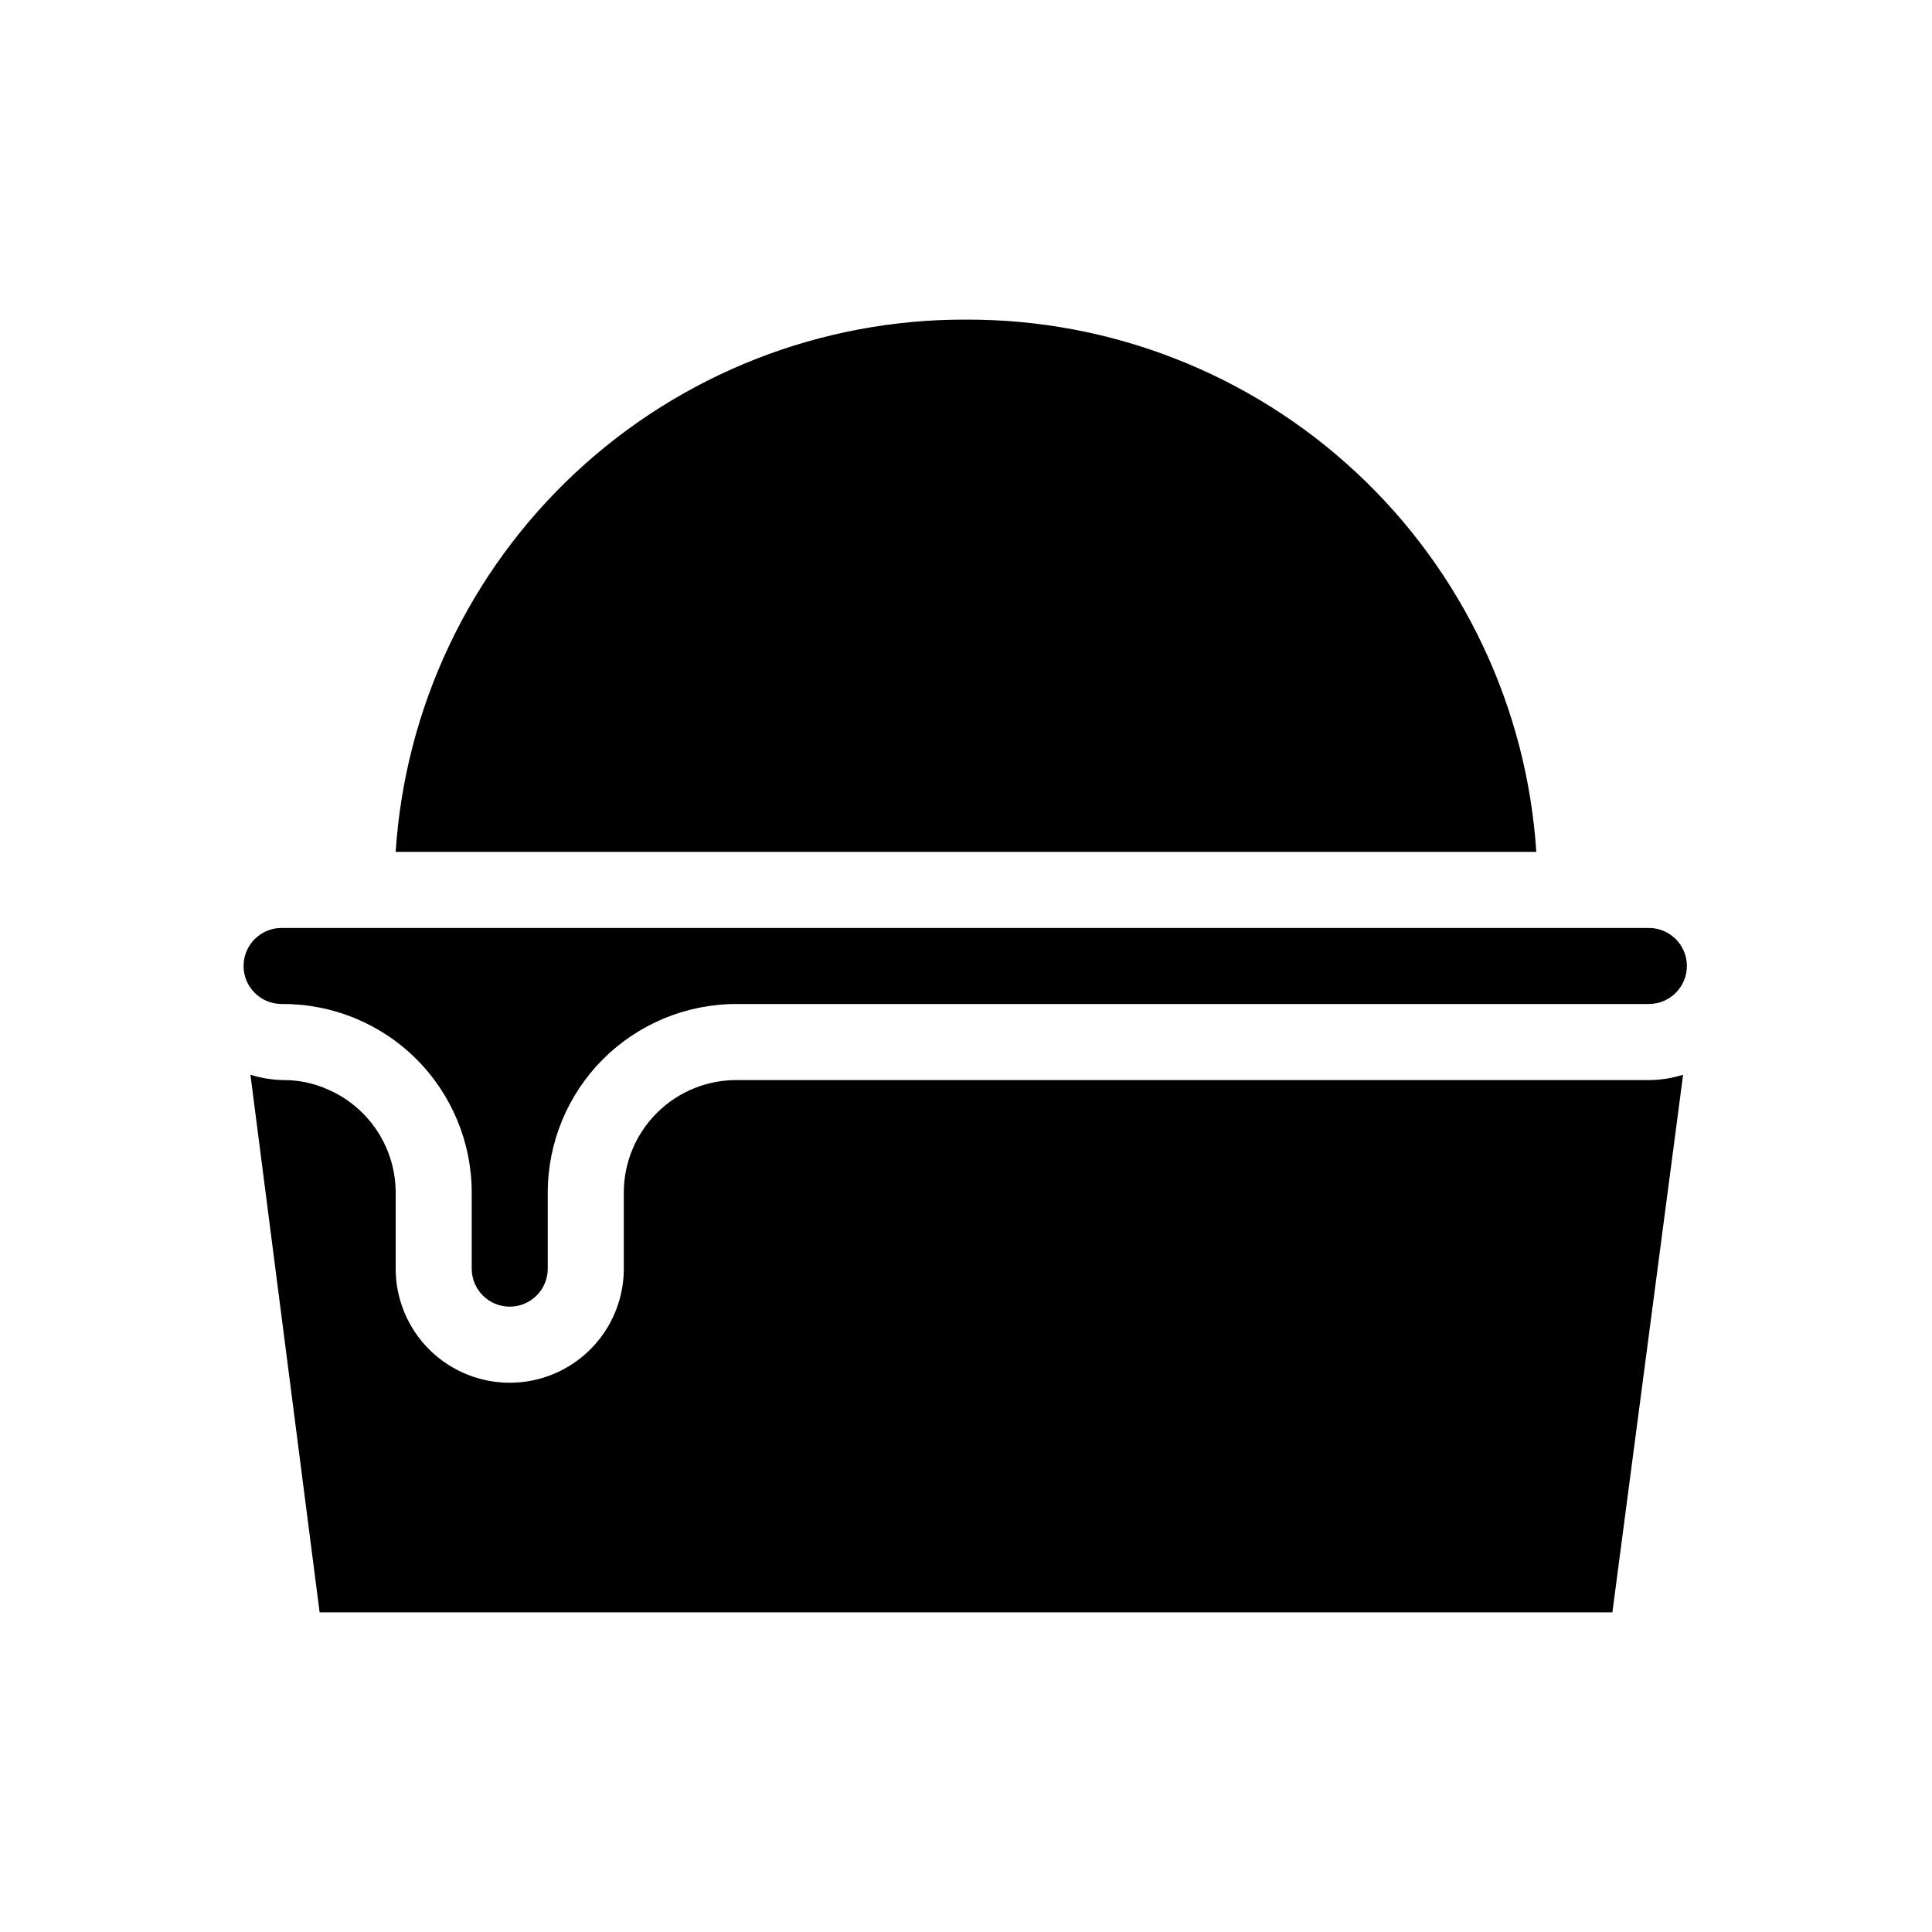
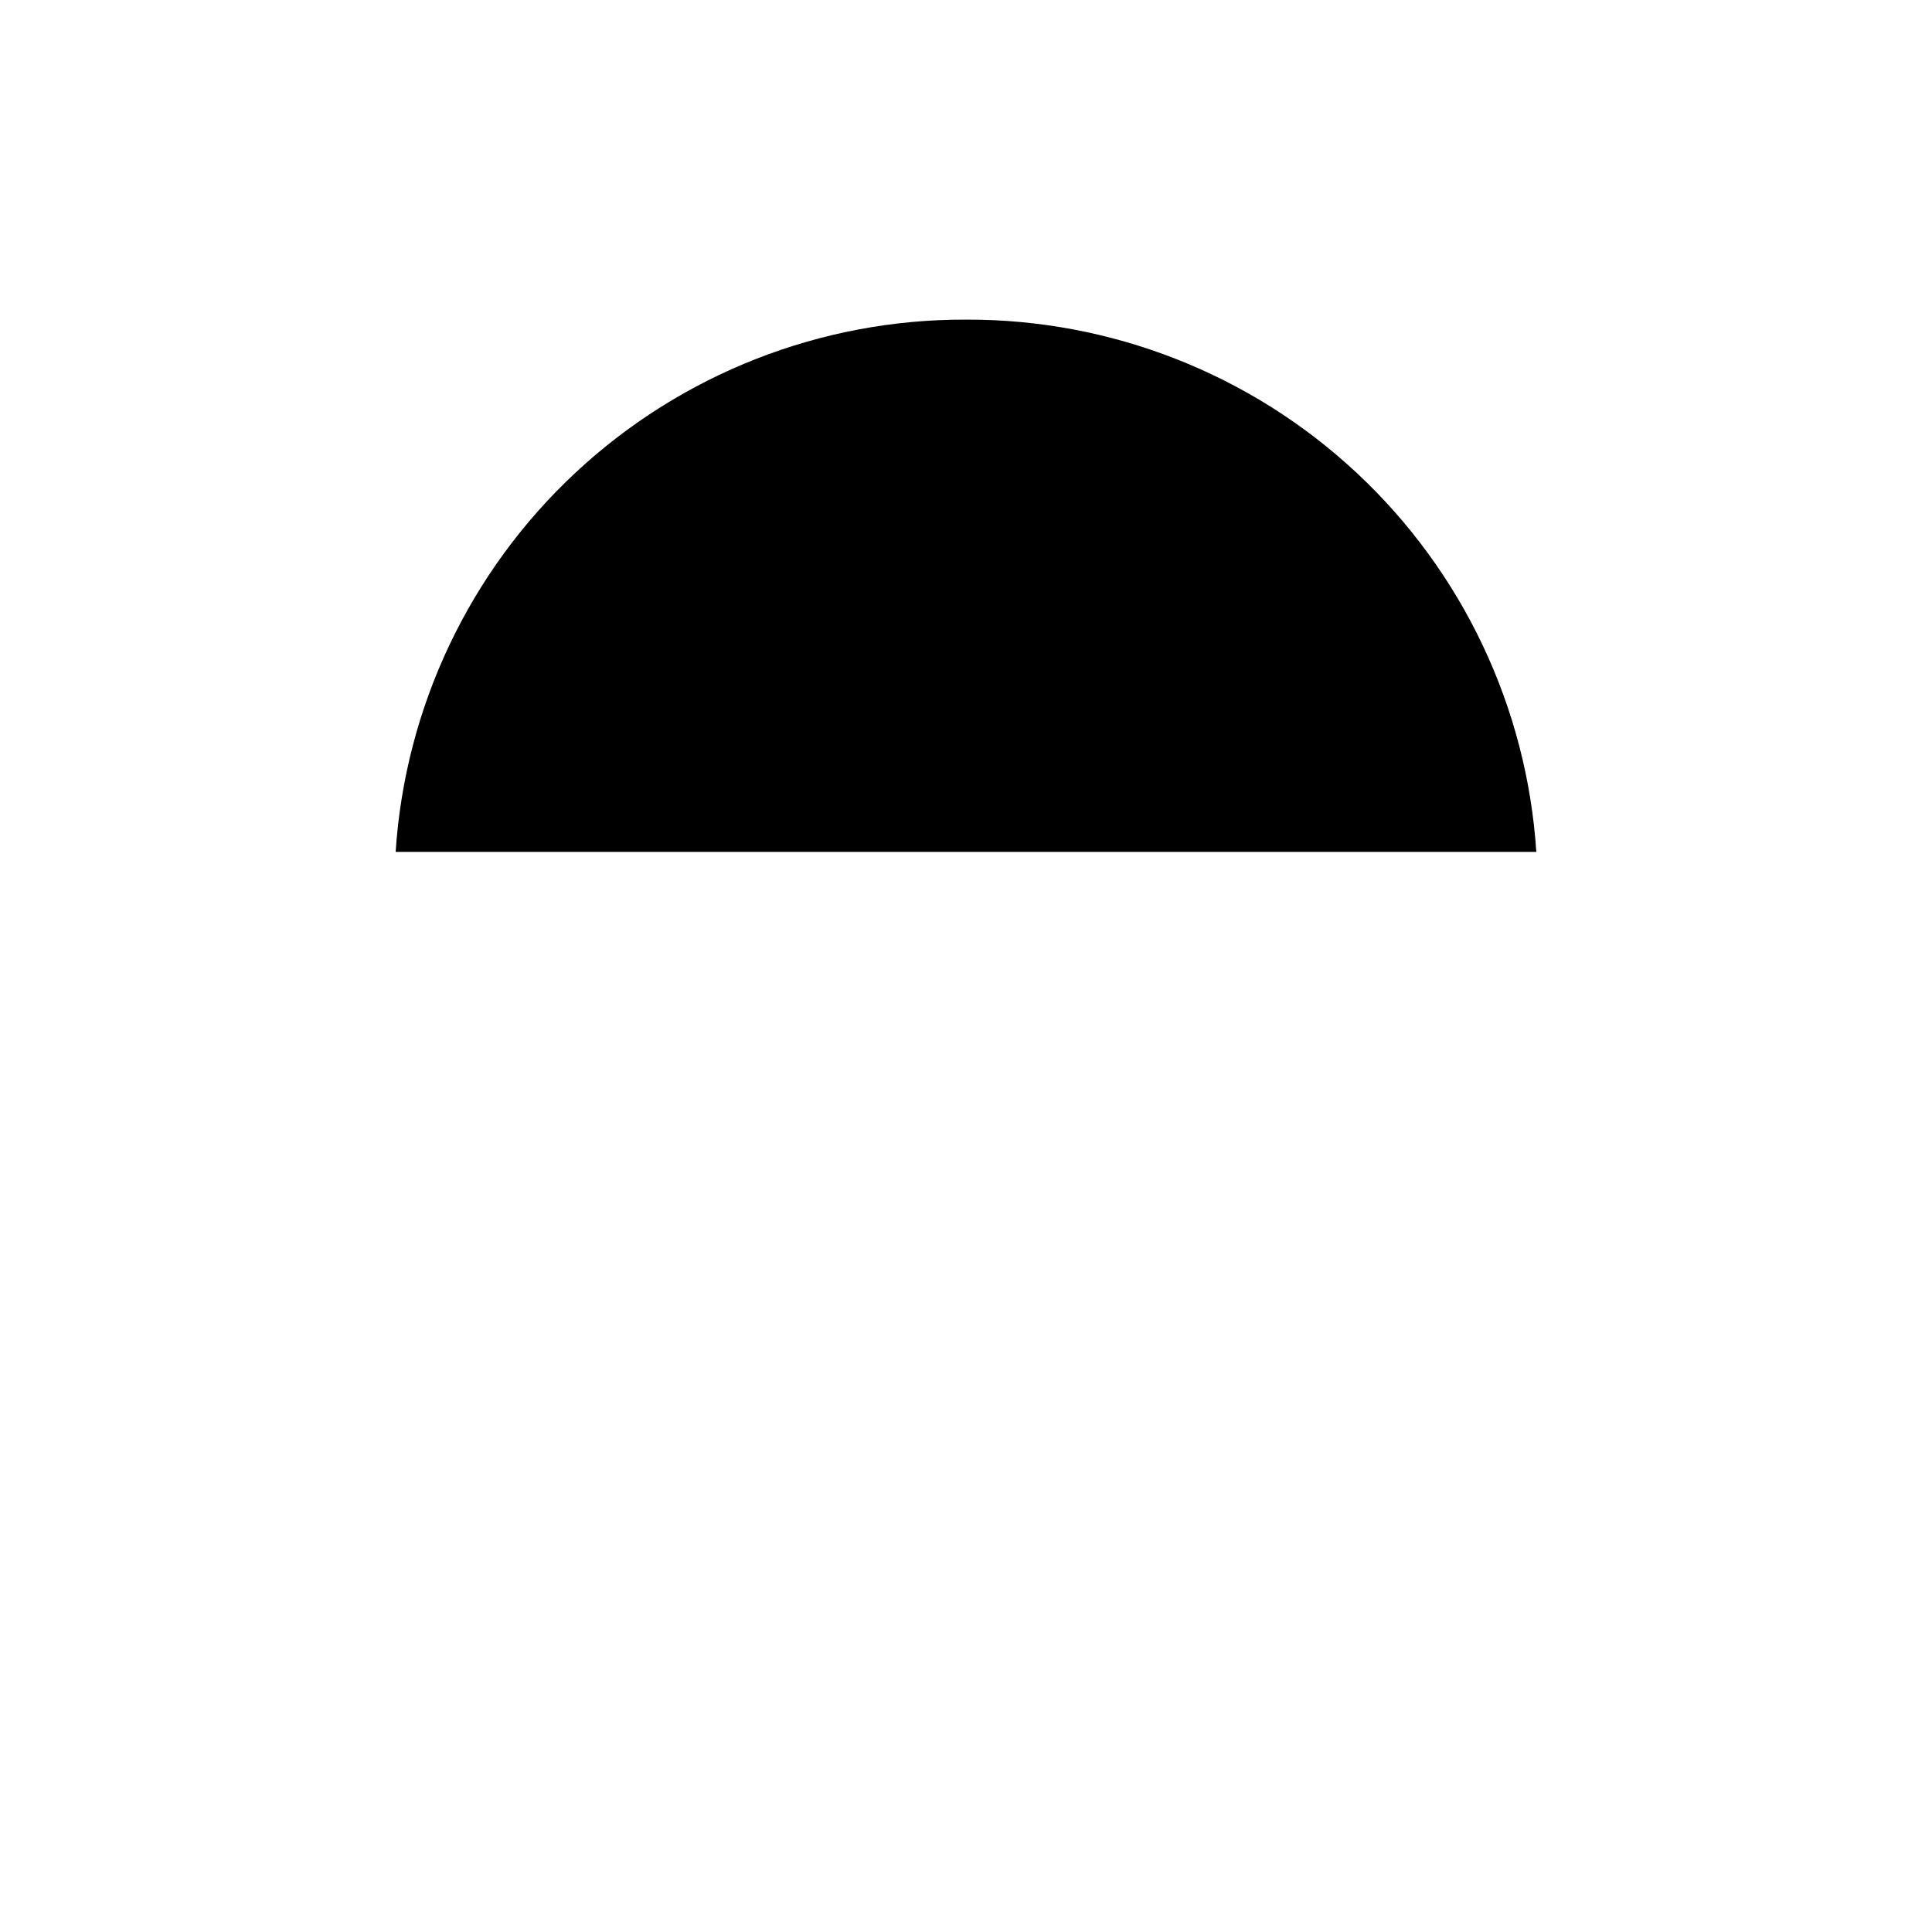
<svg xmlns="http://www.w3.org/2000/svg" fill="#000000" width="800px" height="800px" version="1.1" viewBox="144 144 512 512">
  <g>
-     <path d="m218.63 410.07c13.324-0.105 26.141 5.109 35.598 14.496 9.461 9.383 14.781 22.156 14.781 35.48v20.152c0 5.566 4.512 10.078 10.078 10.078 5.562 0 10.074-4.512 10.074-10.078v-20.152c0-13.254 5.266-25.965 14.637-35.336 9.375-9.375 22.086-14.641 35.34-14.641h241.83c5.562 0 10.074-4.512 10.074-10.074 0-5.566-4.512-10.078-10.074-10.078h-362.34c-5.566 0-10.078 4.512-10.078 10.078 0 5.562 4.512 10.074 10.078 10.074z" />
-     <path d="m590.04 428.82c-2.809 0.875-5.727 1.352-8.664 1.41h-241.83c-7.981-0.105-15.672 2.988-21.352 8.594-5.684 5.606-8.879 13.25-8.879 21.23v20.152c0 10.801-5.762 20.781-15.113 26.18-9.352 5.402-20.875 5.402-30.23 0-9.352-5.398-15.113-15.379-15.113-26.18v-20.152c-0.008-5.84-1.727-11.555-4.953-16.426-3.223-4.871-7.809-8.691-13.184-10.98-3.68-1.629-7.664-2.453-11.688-2.418-2.941-0.059-5.859-0.535-8.668-1.41l18.34 142.48h342.59z" />
    <path d="m400 228.7c-38.414-0.133-75.434 14.383-103.52 40.594s-45.117 62.141-47.629 100.47h302.29c-2.512-38.332-19.543-74.262-47.629-100.47-28.082-26.211-65.102-40.727-103.51-40.594z" />
  </g>
</svg>